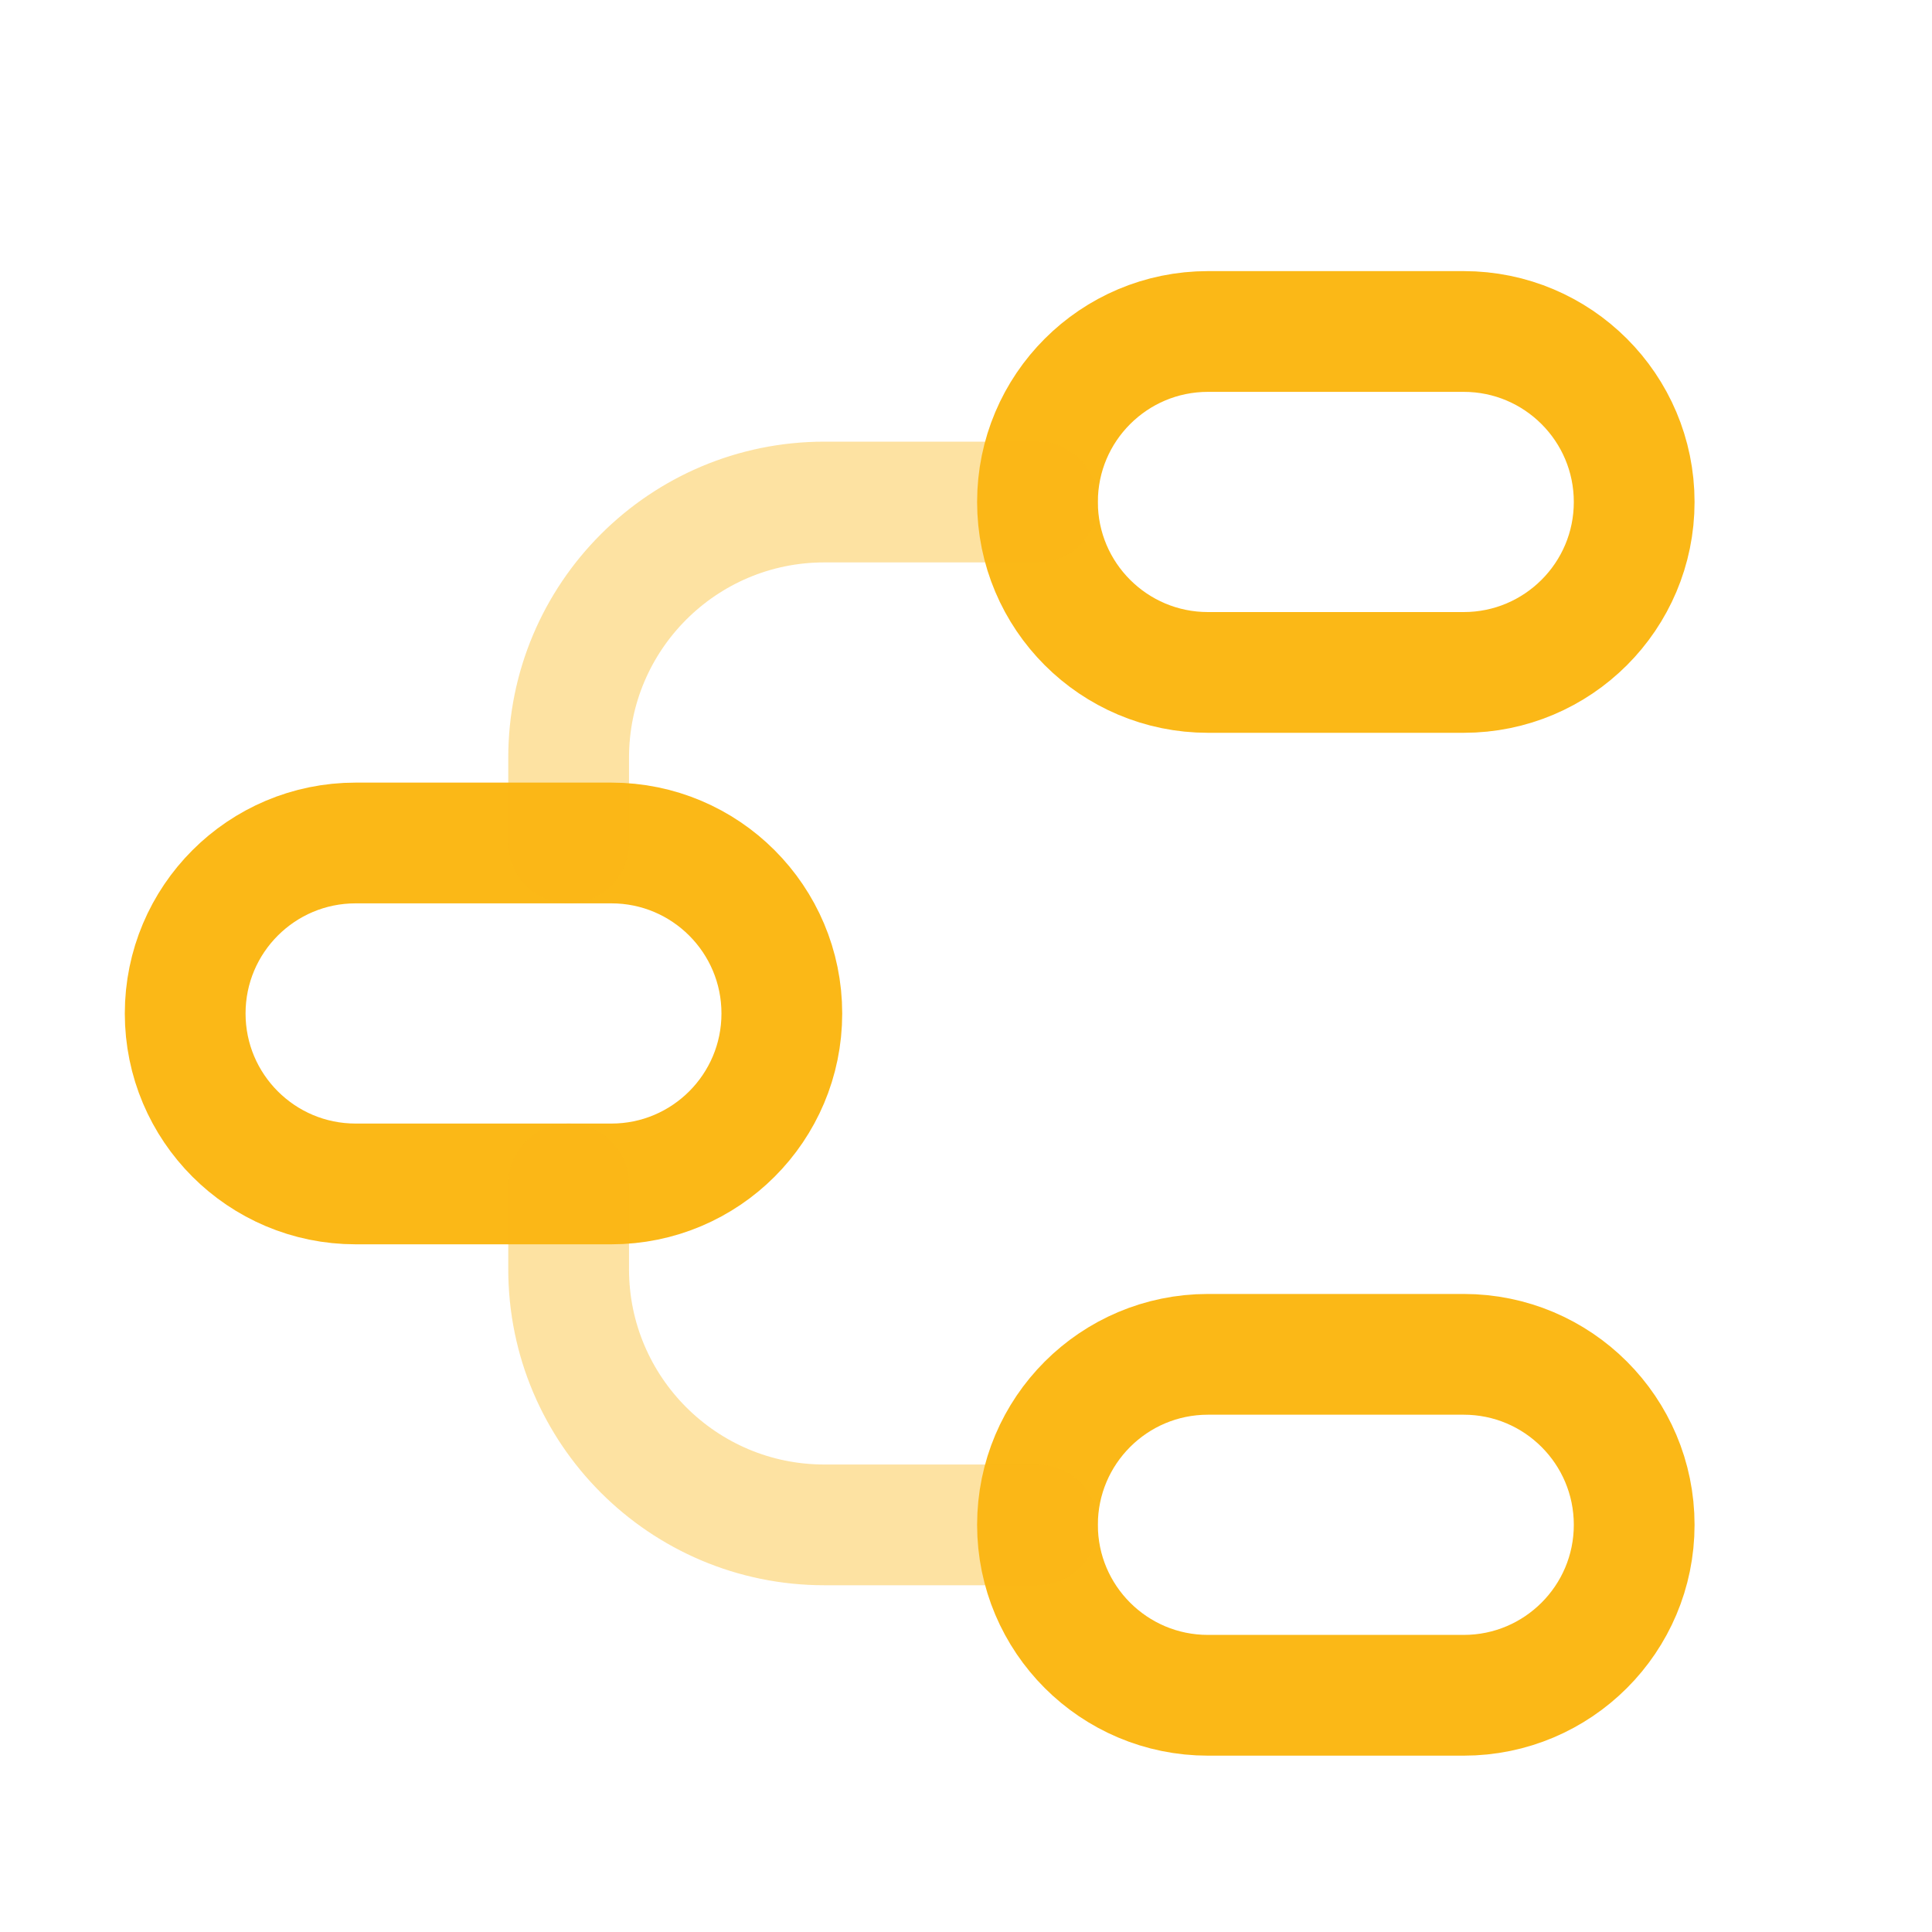
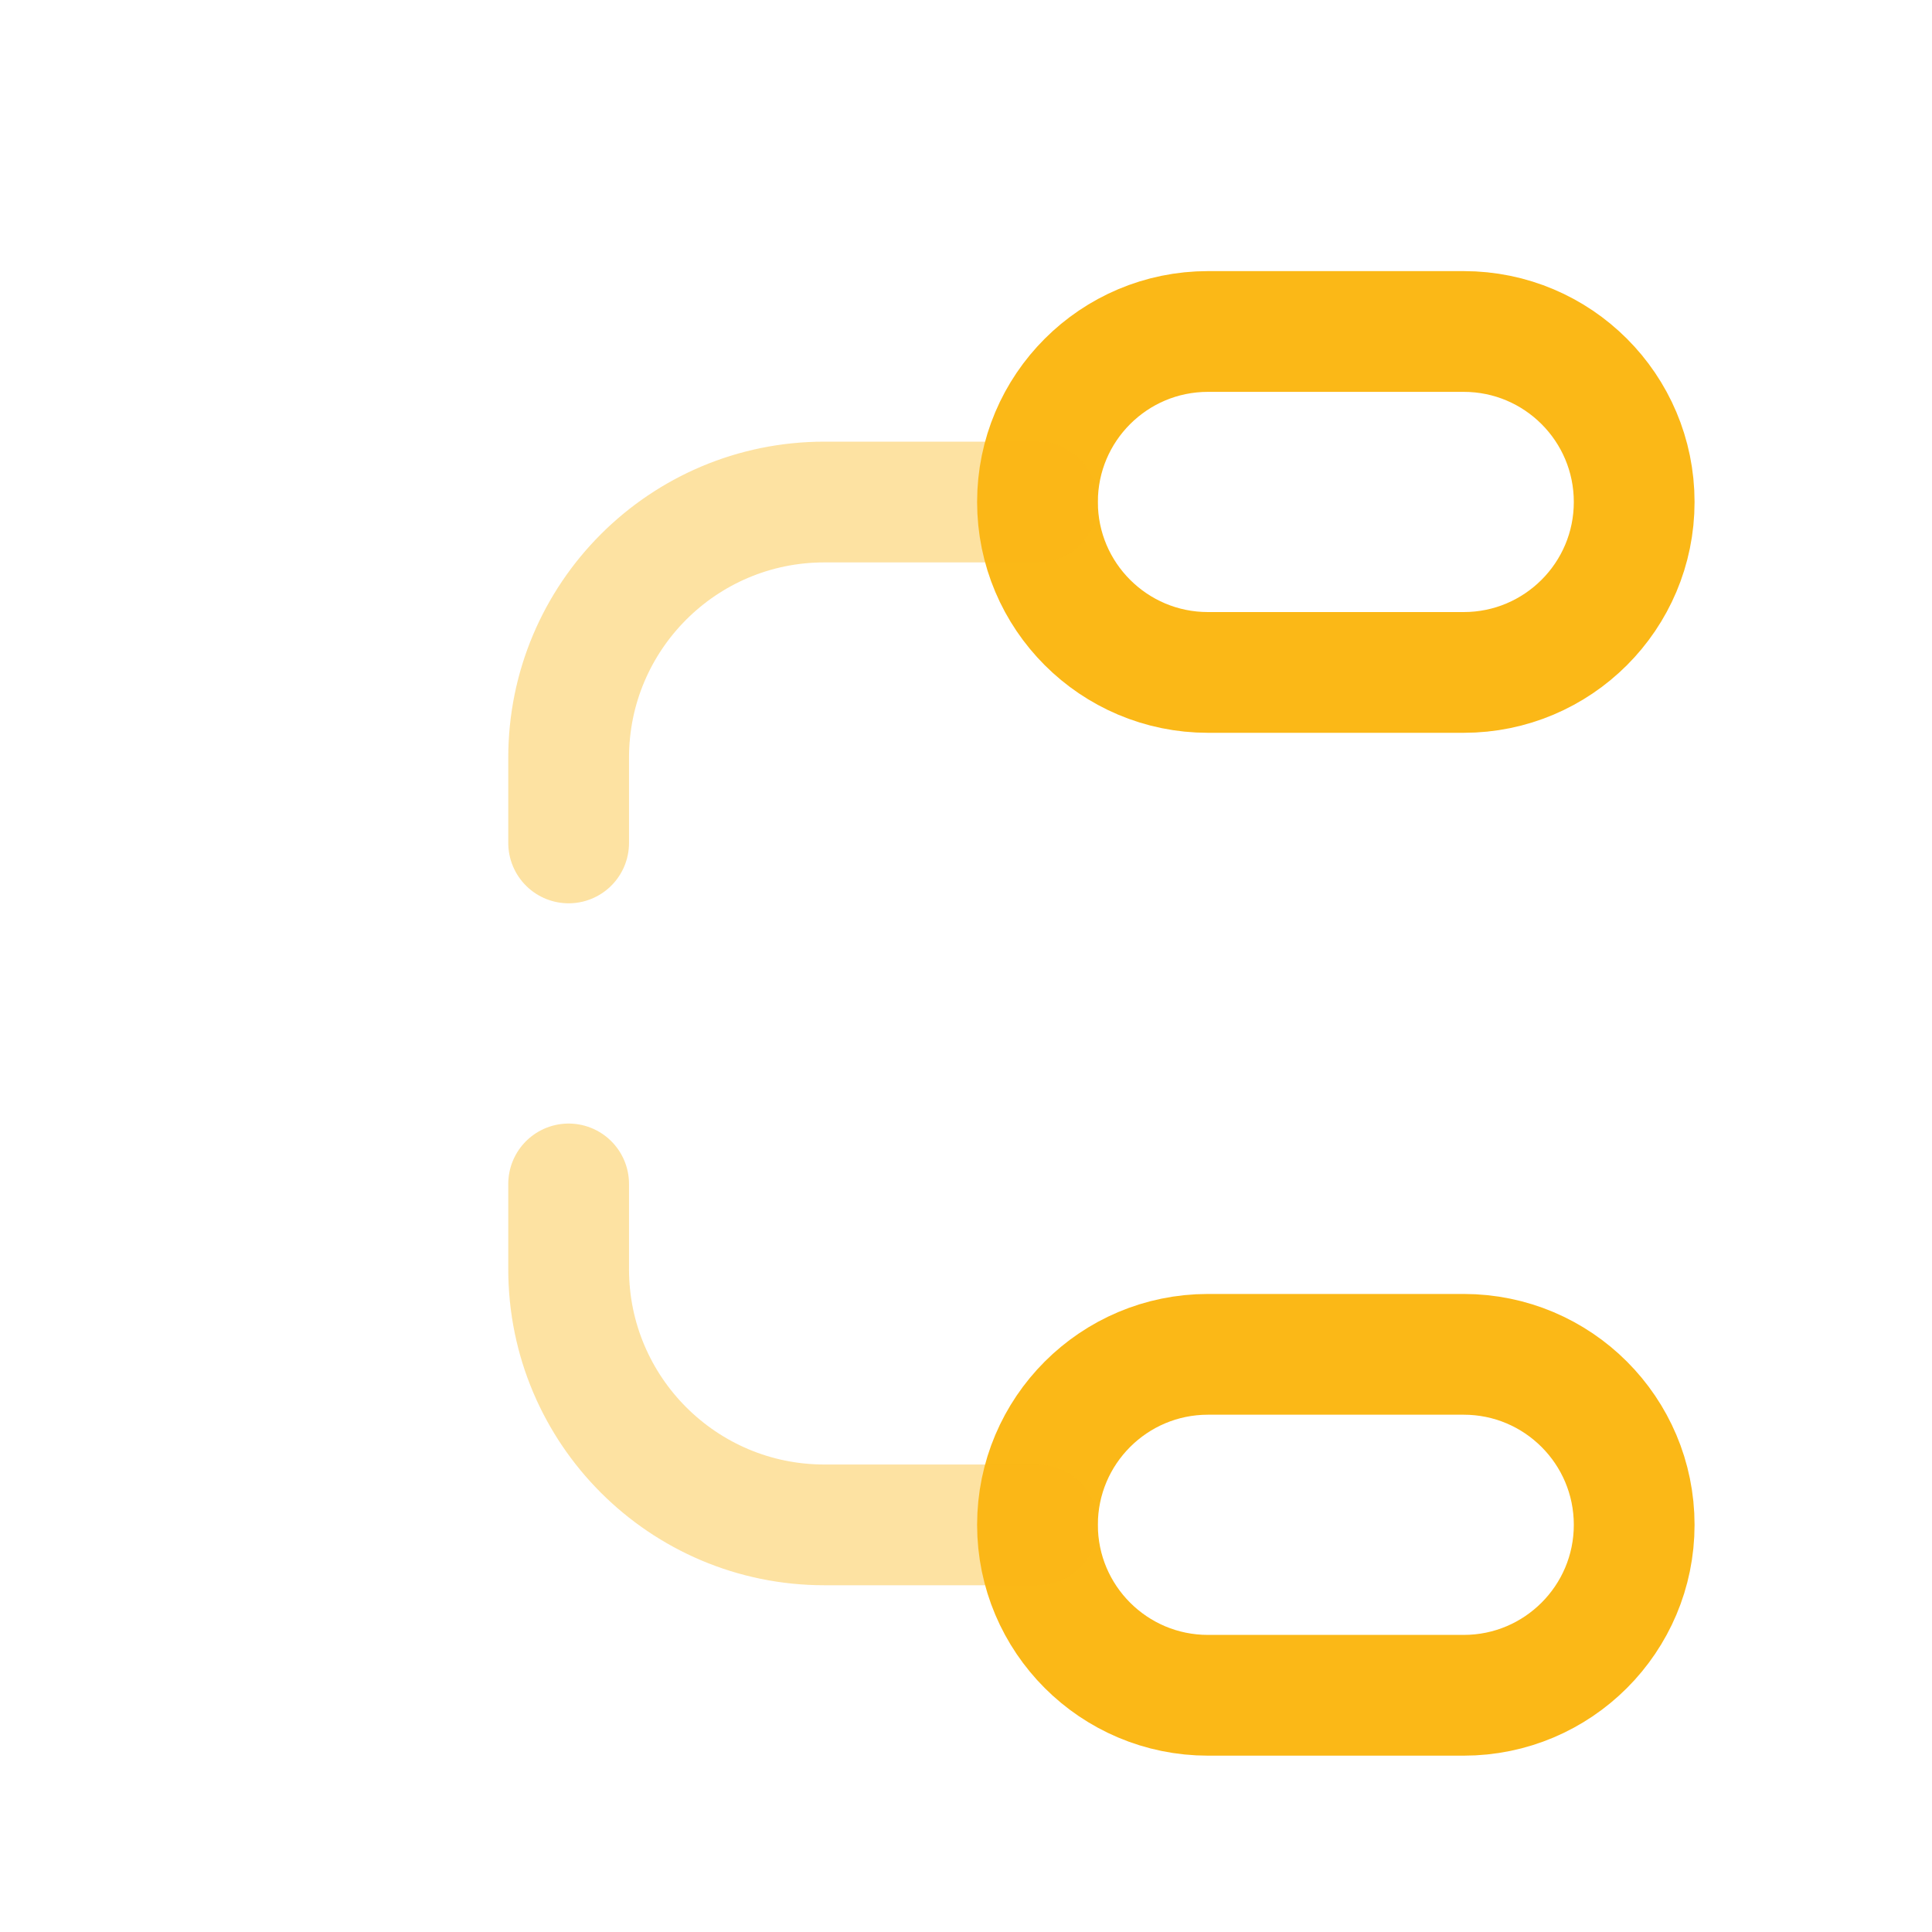
<svg xmlns="http://www.w3.org/2000/svg" width="40" height="40" viewBox="0 0 40 40" fill="none">
  <path d="M21.48 10.393C21.48 8.443 23.061 6.863 25.01 6.863H30.304C32.253 6.863 33.834 8.443 33.834 10.393C33.834 12.342 32.253 13.922 30.304 13.922H25.01C23.061 13.922 21.48 12.342 21.48 10.393Z" stroke="#FBB817" stroke-width="2.5" stroke-linecap="round" />
  <path d="M21.48 31.57C21.48 29.62 23.061 28.04 25.01 28.04H30.304C32.253 28.04 33.834 29.62 33.834 31.57C33.834 33.519 32.253 35.099 30.304 35.099H25.01C23.061 35.099 21.48 33.519 21.48 31.57Z" stroke="#FBB817" stroke-width="2.5" stroke-linecap="round" />
-   <path d="M3.834 20.983C3.834 19.033 5.414 17.453 7.363 17.453H12.658C14.607 17.453 16.187 19.033 16.187 20.983C16.187 22.932 14.607 24.512 12.658 24.512H7.363C5.414 24.512 3.834 22.932 3.834 20.983Z" stroke="#FBB817" stroke-width="2.5" stroke-linecap="round" />
  <path opacity="0.4" d="M11.773 17.452V15.688C11.773 12.764 14.144 10.394 17.068 10.394H21.479" stroke="#FBB817" stroke-width="2.5" stroke-linecap="round" />
  <path opacity="0.4" d="M11.773 24.512V26.277C11.773 29.2 14.144 31.571 17.068 31.571H21.479" stroke="#FBB817" stroke-width="2.5" stroke-linecap="round" />
</svg>